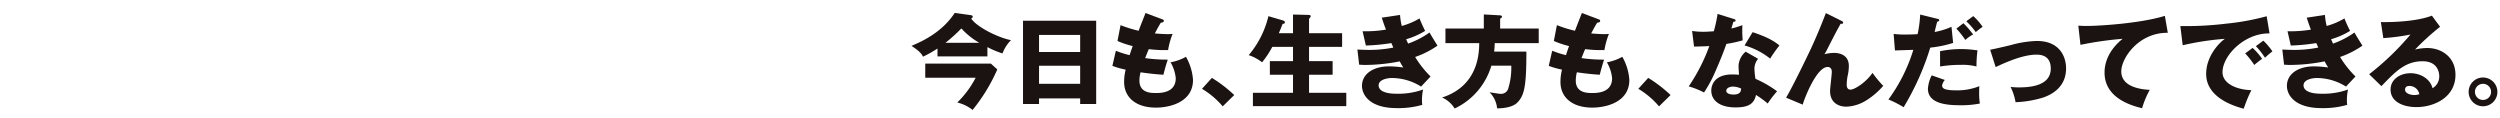
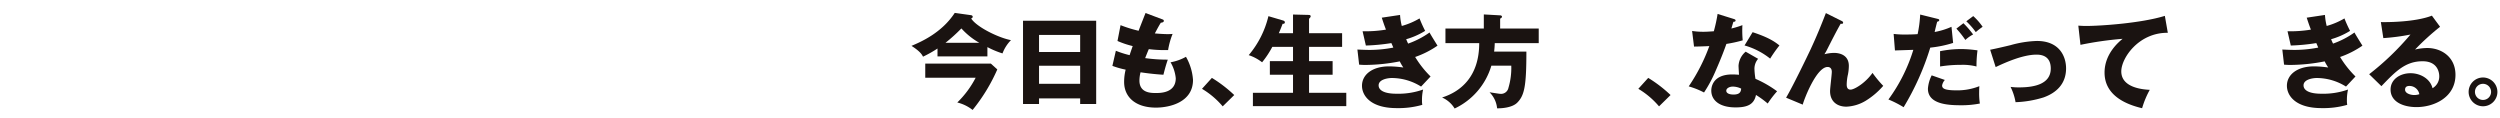
<svg xmlns="http://www.w3.org/2000/svg" width="637" height="30" viewBox="0 0 637 30">
  <path d="M251.591,14.363H238.876v-2a30.257,30.257,0,0,1-3.692,2.08c-.234-.468-.65-1.3-2.939-2.756,2.393-1.014,7.671-3.276,11.026-8.4l4.082.572c.233.026.494.13.494.442,0,.208-.209.312-.391.416,1.43,2.21,6.994,4.914,10.141,5.512a9.6,9.6,0,0,0-2.159,3.38A22.065,22.065,0,0,1,251.591,12ZM235.756,19.8V16.209h16.719l1.637,1.482a44.993,44.993,0,0,1-6.292,10.322,10.3,10.3,0,0,0-3.9-1.9A24.489,24.489,0,0,0,248.6,19.8Zm13.78-8.892a18.344,18.344,0,0,1-4.576-3.666,42.226,42.226,0,0,1-4.056,3.666Z" fill="#1a1311" />
  <path d="M264.746,25.075v1.431h-4.082V5.289h18.643V26.506h-4.082V25.075Zm10.479-11.83V8.9H264.746v4.342Zm0,8.112v-4.6H264.746v4.6Z" fill="#1a1311" />
  <path d="M296.1,4.9c.286.1.441.182.441.416,0,.363-.441.442-.754.468-.286.442-.6.962-1.534,2.73,1.378.13,2.7.182,3.251.182s.909-.026,1.273-.052a19.07,19.07,0,0,0-1.143,4.108,31.879,31.879,0,0,1-4.915-.234c-.312.7-.676,1.638-.936,2.288a39.94,39.94,0,0,0,5.773.39c-.5,1.4-.911,3.042-1.119,3.848-1.586-.1-3.379-.26-5.824-.624a8.5,8.5,0,0,0-.286,2.106c0,3.173,2.939,3.173,4.212,3.173,1.118,0,5.045,0,5.045-3.771a9.914,9.914,0,0,0-1.326-4.056,12.476,12.476,0,0,0,3.926-1.4,13.654,13.654,0,0,1,1.793,5.9c0,5.721-6.032,7.047-9.438,7.047-5.226,0-8.112-2.7-8.112-6.527a12.791,12.791,0,0,1,.39-3.146,21.827,21.827,0,0,1-3.381-.962l.885-3.848a24.407,24.407,0,0,0,3.51,1.118c.1-.338.286-.91.78-2.314a22.622,22.622,0,0,1-3.874-1.3l.78-4.03a32.693,32.693,0,0,0,4.6,1.43c.26-.7,1.508-3.874,1.768-4.524Z" fill="#1a1311" />
  <path d="M311.546,27.1a20.974,20.974,0,0,0-5.278-4.471l2.522-2.783a33.74,33.74,0,0,1,5.694,4.369Z" fill="#1a1311" />
  <path d="M329.46,8.461V3.7l3.9.1c.39,0,.6.079.6.365a.59.59,0,0,1-.182.364,2.438,2.438,0,0,1-.234.26V8.461h8.425v3.484h-8.425v3.64h6.007v3.458h-6.007v4.6h9.49v3.407H319.241V23.645H329.46v-4.6h-5.9V15.585h5.9v-3.64h-5.278a23.509,23.509,0,0,1-2.6,3.926,11.38,11.38,0,0,0-3.406-1.82,24.049,24.049,0,0,0,5.018-9.932l3.614,1.066c.286.077.572.208.572.493,0,.416-.39.391-.572.391-.312.858-.911,2.288-.962,2.392Z" fill="#1a1311" />
  <path d="M356.734,3.806a15.127,15.127,0,0,0,.442,2.809A18.706,18.706,0,0,0,361.7,4.691a31.681,31.681,0,0,0,1.43,3.172,19.181,19.181,0,0,1-4.836,2.132c.338.806.391.884.494,1.118a21.954,21.954,0,0,0,5.46-2.834c.286.572,1.742,2.886,2.028,3.354a23.34,23.34,0,0,1-5.694,2.886,25.212,25.212,0,0,0,3.927,4.966l-2.418,2.574a14.12,14.12,0,0,0-7.411-2.184c-1.092,0-3.406.364-3.406,1.872,0,1.248,1.4,2.133,4.524,2.133a18.791,18.791,0,0,0,6.812-1.067,11.805,11.805,0,0,0-.286,2.782,5.911,5.911,0,0,0,.078,1.119,22.051,22.051,0,0,1-6.526.832c-6.682,0-8.84-3.2-8.84-5.695,0-2.782,2.548-4.94,6.916-4.94a27.608,27.608,0,0,1,3.614.286,13.25,13.25,0,0,1-.91-1.56,46.44,46.44,0,0,1-8.684.91,15.776,15.776,0,0,1-1.664-.078l-.442-3.848c1.586.078,2.6.1,3.172.1a31.538,31.538,0,0,0,5.981-.6c-.131-.286-.209-.52-.5-1.144a49.811,49.811,0,0,1-6.5.624l-.832-3.64a31.3,31.3,0,0,0,5.955-.416c-.6-1.56-.78-2.184-1.066-3.042Z" fill="#1a1311" />
  <path d="M392.068,7.265v3.718H380.862c-.026.962-.1,1.638-.156,2.158h8.217c0,8.788-.494,11.181-2.341,13.027-1.326,1.325-4.16,1.456-5.122,1.429a6.609,6.609,0,0,0-1.924-4.082c.7.1,2.47.391,2.731.391a1.919,1.919,0,0,0,2.08-1.509,17.959,17.959,0,0,0,.727-5.668H380a17.545,17.545,0,0,1-9.36,10.921,7.023,7.023,0,0,0-3.2-2.808c4.628-1.457,9.465-5.227,9.465-13.859H368.3V7.265h9.776V3.677l4.16.234c.156,0,.468.078.468.364,0,.208-.286.39-.468.468V7.265Z" fill="#1a1311" />
-   <path d="M407.278,4.9c.286.1.442.182.442.416,0,.363-.442.442-.754.468-.286.442-.6.962-1.534,2.73,1.378.13,2.7.182,3.251.182s.909-.026,1.273-.052a19.136,19.136,0,0,0-1.144,4.108,31.887,31.887,0,0,1-4.915-.234c-.311.7-.675,1.638-.935,2.288a39.92,39.92,0,0,0,5.772.39c-.494,1.4-.91,3.042-1.118,3.848-1.586-.1-3.38-.26-5.824-.624a8.5,8.5,0,0,0-.286,2.106c0,3.173,2.938,3.173,4.212,3.173,1.118,0,5.045,0,5.045-3.771a9.929,9.929,0,0,0-1.326-4.056,12.46,12.46,0,0,0,3.925-1.4,13.653,13.653,0,0,1,1.794,5.9c0,5.721-6.032,7.047-9.438,7.047-5.226,0-8.113-2.7-8.113-6.527A12.78,12.78,0,0,1,398,17.743a21.827,21.827,0,0,1-3.381-.962l.885-3.848a24.366,24.366,0,0,0,3.51,1.118c.1-.338.286-.91.78-2.314a22.593,22.593,0,0,1-3.874-1.3l.779-4.03a32.7,32.7,0,0,0,4.6,1.43c.26-.7,1.508-3.874,1.767-4.524Z" fill="#1a1311" />
  <path d="M422.722,27.1a20.982,20.982,0,0,0-5.279-4.471l2.523-2.783a33.783,33.783,0,0,1,5.694,4.369Z" fill="#1a1311" />
  <path d="M431.146,7.889a18.6,18.6,0,0,0,2.886.208c.754,0,1.533-.052,2.652-.13a40.206,40.206,0,0,0,.962-4.42l4.083,1.274c.363.1.493.208.493.416,0,.312-.416.312-.546.312-.077.182-.416,1.378-.52,1.716a22.208,22.208,0,0,0,2.808-.858,27.458,27.458,0,0,0,.078,3.874,34.406,34.406,0,0,1-4.16.91c-.363,1.066-1.248,3.458-2.653,6.656a34.425,34.425,0,0,1-3.042,5.72,20.591,20.591,0,0,0-3.9-1.559,46.652,46.652,0,0,0,5.252-10.271c-.6.052-3.094.13-3.9.13Zm16.823,7.1a3.86,3.86,0,0,0-.937,2.548,18.451,18.451,0,0,0,.26,2.548,27.745,27.745,0,0,1,5.513,3.173,25.9,25.9,0,0,0-2.393,3.12,23.167,23.167,0,0,0-2.989-2.185c-.494,2.444-2.211,3.173-5.2,3.173-4.134,0-6.188-1.847-6.188-4.291,0-.494.1-4.108,5.356-4.108.728,0,1.248.052,1.716.078-.026-.182-.129-2.054-.129-2.262a5.062,5.062,0,0,1,1.819-3.614Zm-6.448,7.072c-.729,0-1.665.365-1.665,1.066,0,.624.754.963,1.846.963,1.768,0,1.872-.859,1.95-1.509A5.051,5.051,0,0,0,441.521,22.059ZM446.564,8.2c4.134,1.352,5.668,2.444,6.838,3.38a33.807,33.807,0,0,0-2.366,3.354,18.631,18.631,0,0,0-6.525-3.354Z" fill="#1a1311" />
  <path d="M469.21,5.315c.234.1.416.234.416.468,0,.338-.39.311-.624.26-.962,1.69-2.184,4.056-3.562,6.786-.26.494-.364.65-.572.988a10.324,10.324,0,0,1,2.418-.338c1.612,0,3.8.624,3.8,3.328a11.712,11.712,0,0,1-.233,2.184,12.243,12.243,0,0,0-.313,2.548c0,.677.182,1.3.988,1.3.911,0,3.745-1.639,5.59-4.265a28.042,28.042,0,0,0,2.731,3.3,19.273,19.273,0,0,1-4.42,3.77,10.318,10.318,0,0,1-4.967,1.534c-2.418,0-4.16-1.378-4.16-3.952,0-.78.442-4.212.442-4.914,0-.936-.52-1.248-1.066-1.248-2.808,0-5.928,8.034-6.344,9.594l-4.238-1.768c1.664-2.782,5.433-10.582,6.24-12.3,1.638-3.536,2.678-6.11,3.9-9.256Z" fill="#1a1311" />
  <path d="M493.677,4.8c.208.051.441.1.441.338,0,.286-.363.364-.519.39-.13.416-.573,2.262-.651,2.626a18.754,18.754,0,0,0,4.291-1.326l.416,4.108a29.181,29.181,0,0,1-5.824,1.2,67.425,67.425,0,0,1-6.787,15.184,26,26,0,0,0-3.874-1.975A42.163,42.163,0,0,0,487.515,12.7c-.729.026-4.031.13-4.681.156L482.5,8.643a22.5,22.5,0,0,0,2.939.156c.988,0,2.183-.026,3.171-.1a30.8,30.8,0,0,0,.651-4.992Zm1.872,15.574a2.846,2.846,0,0,0-.7,1.4c0,.832.754,1.248,3.77,1.248a15.057,15.057,0,0,0,5.72-1.066c-.025.494-.052.806-.052,1.509a17.437,17.437,0,0,0,.182,2.912,23.891,23.891,0,0,1-4.706.442c-3.12,0-8.529-.157-8.529-4.213a8.891,8.891,0,0,1,.962-3.406Zm-1.222-7.332a28.108,28.108,0,0,1,5.356-.546,30.15,30.15,0,0,1,4.186.338,30.035,30.035,0,0,0-.26,4.108,13.972,13.972,0,0,0-4-.416,32.089,32.089,0,0,0-5.277.416Zm5.954-7.124a23.348,23.348,0,0,1,2.47,2.86,9.188,9.188,0,0,0-1.977,1.4,24.882,24.882,0,0,0-2.287-2.886Zm2.5-1.82a15.215,15.215,0,0,1,2.392,2.73,19.734,19.734,0,0,0-1.742,1.352,18.6,18.6,0,0,0-2.418-2.756Z" fill="#1a1311" />
  <path d="M507.092,12.673c1.014-.182,3.822-.832,5.2-1.17A27.485,27.485,0,0,1,519,10.437c5.9,0,7.436,4.134,7.436,6.968,0,4.03-2.548,6.267-5.72,7.41a26.93,26.93,0,0,1-7.151,1.222,14.256,14.256,0,0,0-1.274-3.9,14.865,14.865,0,0,0,2.185.13c3.8,0,8.059-.806,8.059-4.81,0-2.808-1.794-3.536-3.613-3.536-3.641,0-8.269,2.158-10.427,3.172Z" fill="#1a1311" />
  <path d="M552.36,8.357c-7.435-.078-11.856,6.448-11.856,9.828,0,4.316,5.876,4.628,7.255,4.706a22.774,22.774,0,0,0-1.95,4.681c-4.551-1.066-9.569-3.484-9.569-9.075,0-4.784,3.588-7.774,4.6-8.606A88.174,88.174,0,0,0,530.1,11.425l-.546-4.888c.572.026,1.118.078,1.95.078,3.822,0,14.2-.729,20.1-2.574Z" fill="#1a1311" />
-   <path d="M578.282,8.513c-6.422-.1-11.986,5.668-11.986,9.88,0,3.016,3.822,4.5,7.358,4.576A35.064,35.064,0,0,0,571.7,27.7c-2.1-.571-9.568-2.651-9.568-8.866,0-4.81,3.718-8.268,4.784-8.944a70.925,70.925,0,0,0-10.765,1.638l-.6-4.888a84.252,84.252,0,0,0,11.57-.6,62.515,62.515,0,0,0,10.427-1.9Zm-4.316,3.692a16.186,16.186,0,0,1,2.419,2.782c-.729.52-1.093.806-2,1.56a20.934,20.934,0,0,0-2.314-2.938Zm2.73-1.846a16.5,16.5,0,0,1,2.315,2.73c-.651.494-1.092.884-1.9,1.612a19.25,19.25,0,0,0-2.314-2.938Z" fill="#1a1311" />
  <path d="M592.4,3.806a15.127,15.127,0,0,0,.442,2.809,18.686,18.686,0,0,0,4.524-1.924A31.417,31.417,0,0,0,598.8,7.863a19.2,19.2,0,0,1-4.837,2.132c.338.806.391.884.494,1.118a21.972,21.972,0,0,0,5.46-2.834c.286.572,1.742,2.886,2.028,3.354a23.34,23.34,0,0,1-5.694,2.886,25.212,25.212,0,0,0,3.927,4.966l-2.419,2.574a14.116,14.116,0,0,0-7.41-2.184c-1.092,0-3.407.364-3.407,1.872,0,1.248,1.4,2.133,4.525,2.133a18.791,18.791,0,0,0,6.812-1.067,11.861,11.861,0,0,0-.286,2.782,5.911,5.911,0,0,0,.078,1.119,22.051,22.051,0,0,1-6.526.832c-6.683,0-8.84-3.2-8.84-5.695,0-2.782,2.548-4.94,6.916-4.94a27.62,27.62,0,0,1,3.614.286,13.25,13.25,0,0,1-.91-1.56,46.44,46.44,0,0,1-8.684.91,15.776,15.776,0,0,1-1.664-.078l-.443-3.848c1.587.078,2.6.1,3.173.1a31.521,31.521,0,0,0,5.98-.6c-.13-.286-.207-.52-.494-1.144a49.811,49.811,0,0,1-6.5.624l-.832-3.64a31.307,31.307,0,0,0,5.956-.416c-.6-1.56-.781-2.184-1.067-3.042Z" fill="#1a1311" />
  <path d="M621.728,6.823a64.158,64.158,0,0,0-6.371,5.8,14.121,14.121,0,0,1,3.121-.39c3.536,0,7.176,2.236,7.176,6.838,0,5.72-5.434,8.216-9.932,8.216-3.355,0-6.605-1.325-6.605-4.472,0-2.574,2.393-4.16,5.1-4.16,2.443,0,4.992,1.378,5.59,3.822a3.438,3.438,0,0,0,1.716-3.068c0-.624-.208-3.8-4.239-3.8-4.393,0-6.889,2.574-10.5,6.344l-3.12-3.042A68.865,68.865,0,0,0,614.187,8.8a53.848,53.848,0,0,1-6.916.91l-.624-4.082c1.014.026,8.529.1,13-1.638ZM613.9,21.9c-.883,0-1.091.494-1.091.937,0,.987,1.456,1.378,2.339,1.378a4.308,4.308,0,0,0,1.3-.208A2.552,2.552,0,0,0,613.9,21.9Z" fill="#1a1311" />
  <path d="M636.339,23.411a3.666,3.666,0,1,1-3.666-3.666A3.683,3.683,0,0,1,636.339,23.411Zm-5.721,0a2.055,2.055,0,1,0,2.055-2.054A2.043,2.043,0,0,0,630.618,23.411Z" fill="#1a1311" />
-   <rect width="637" height="30" fill="none" />
</svg>